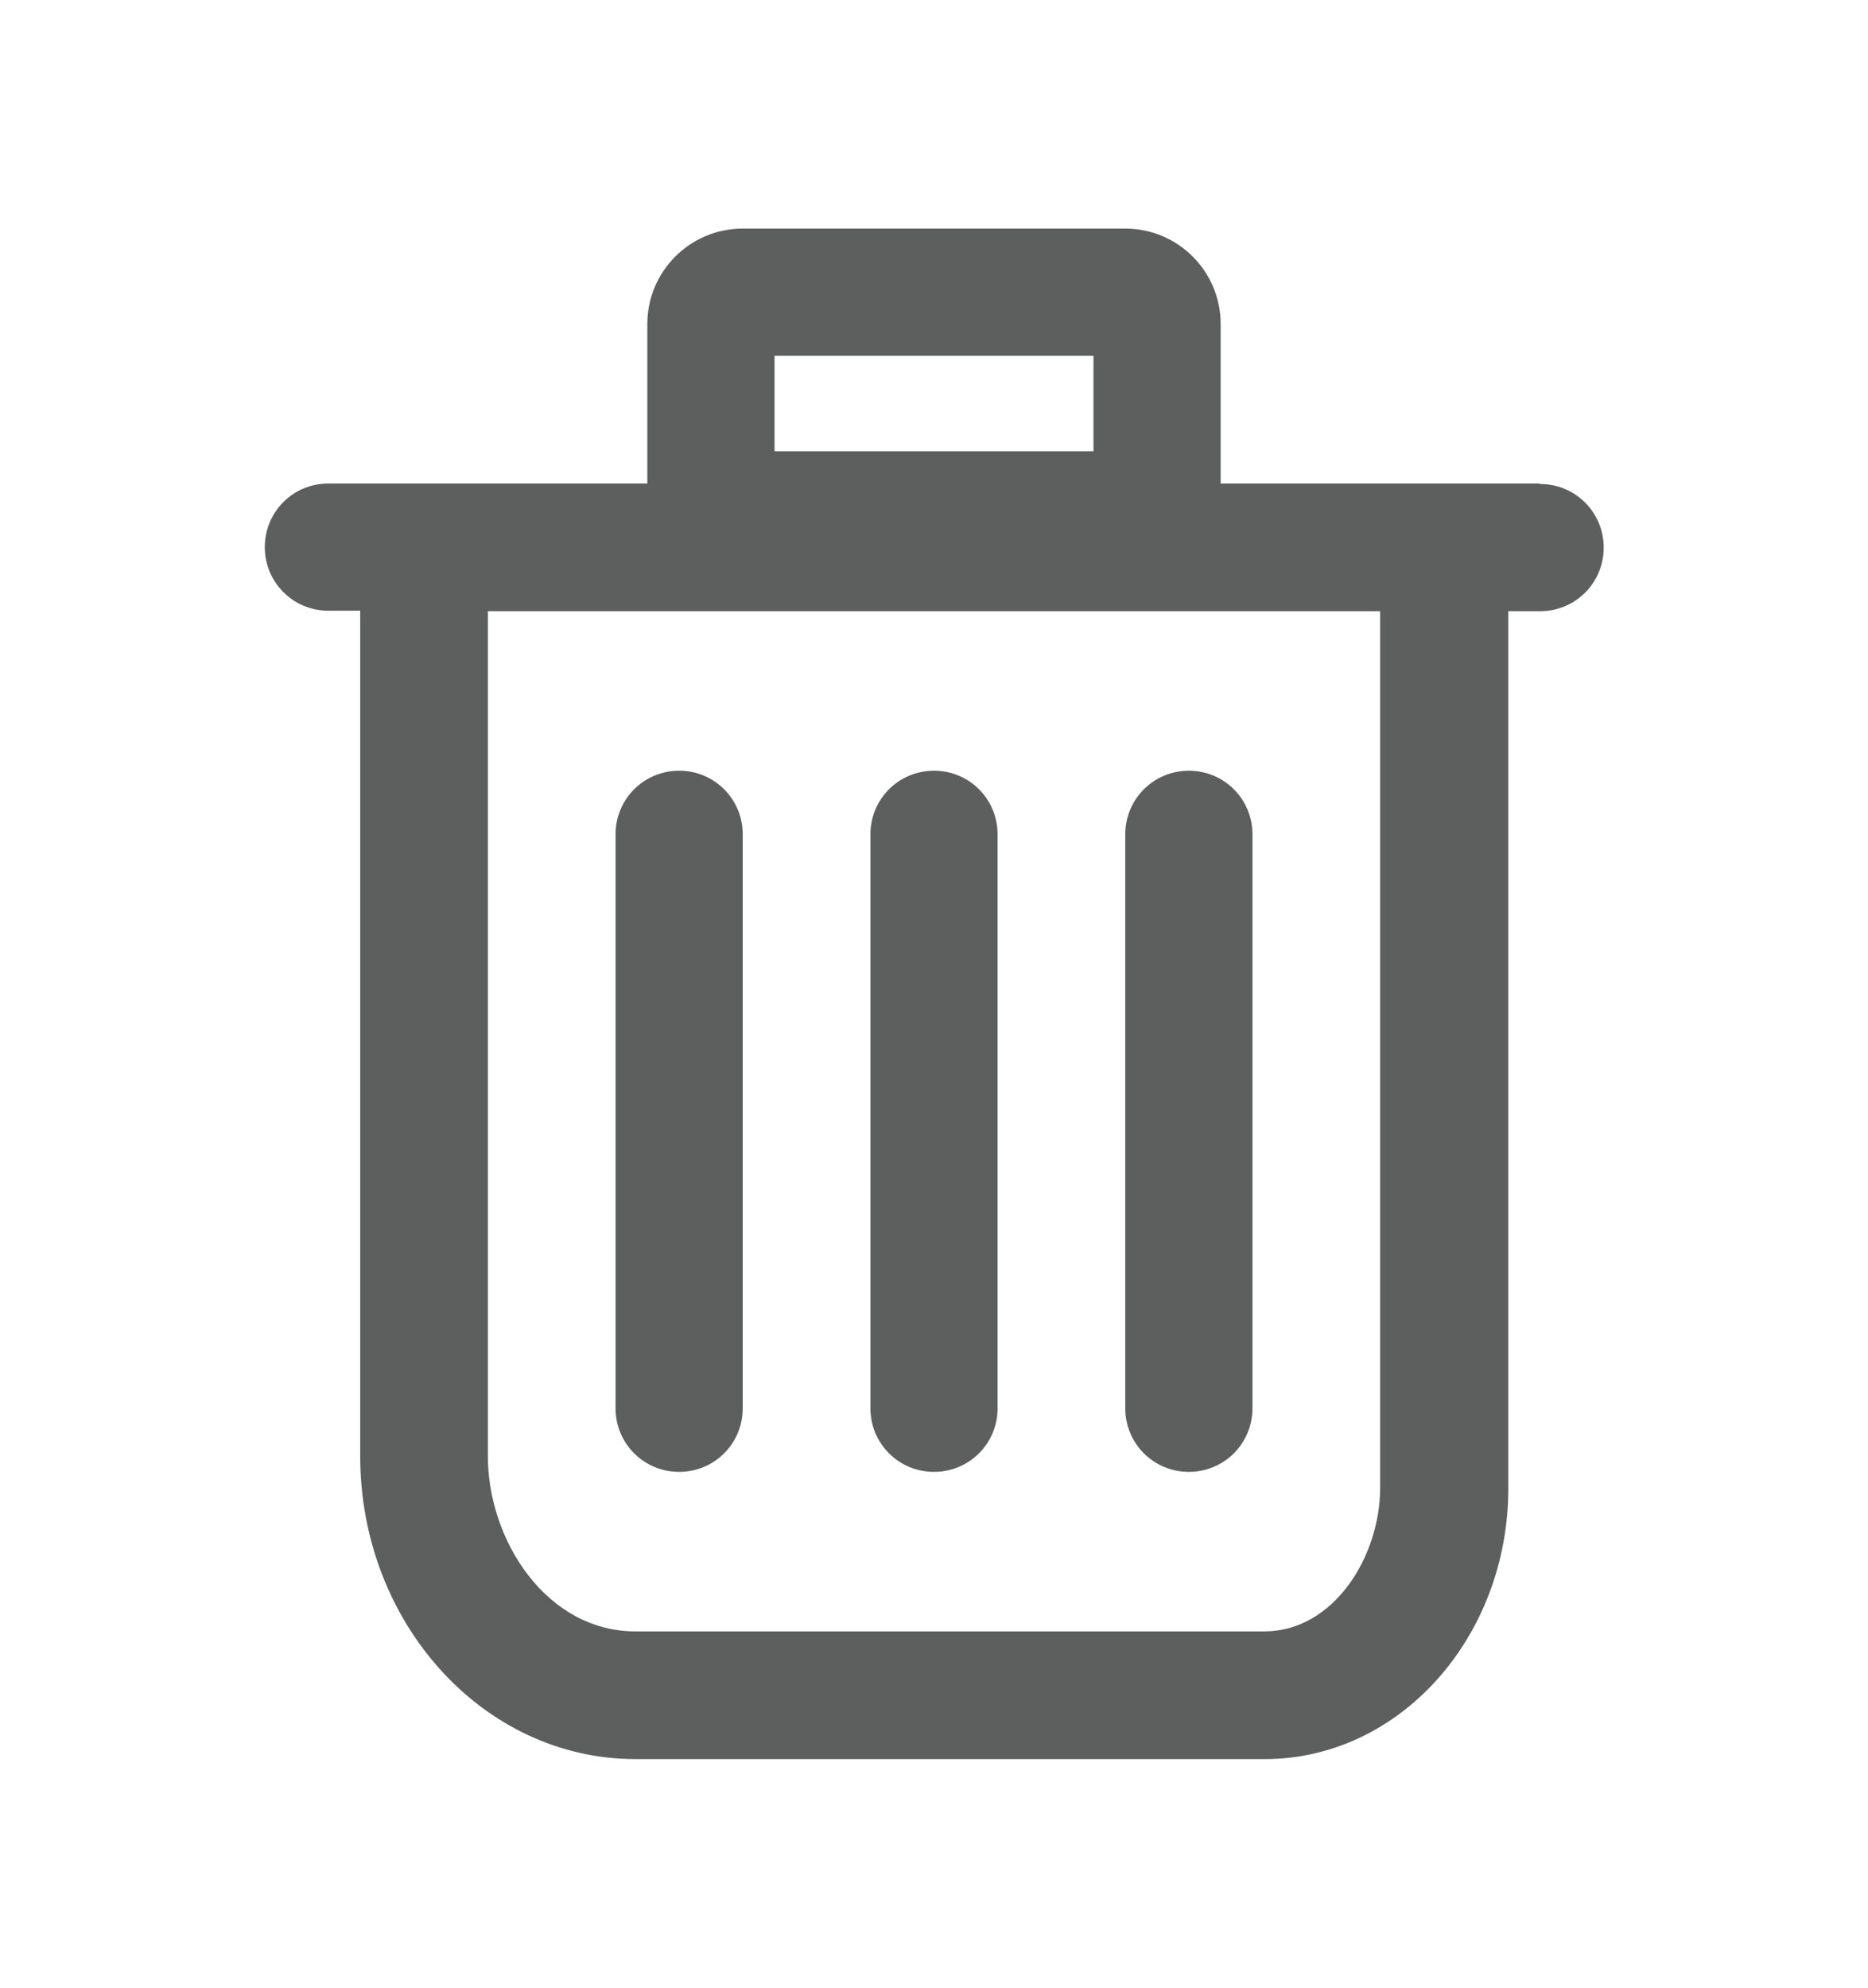
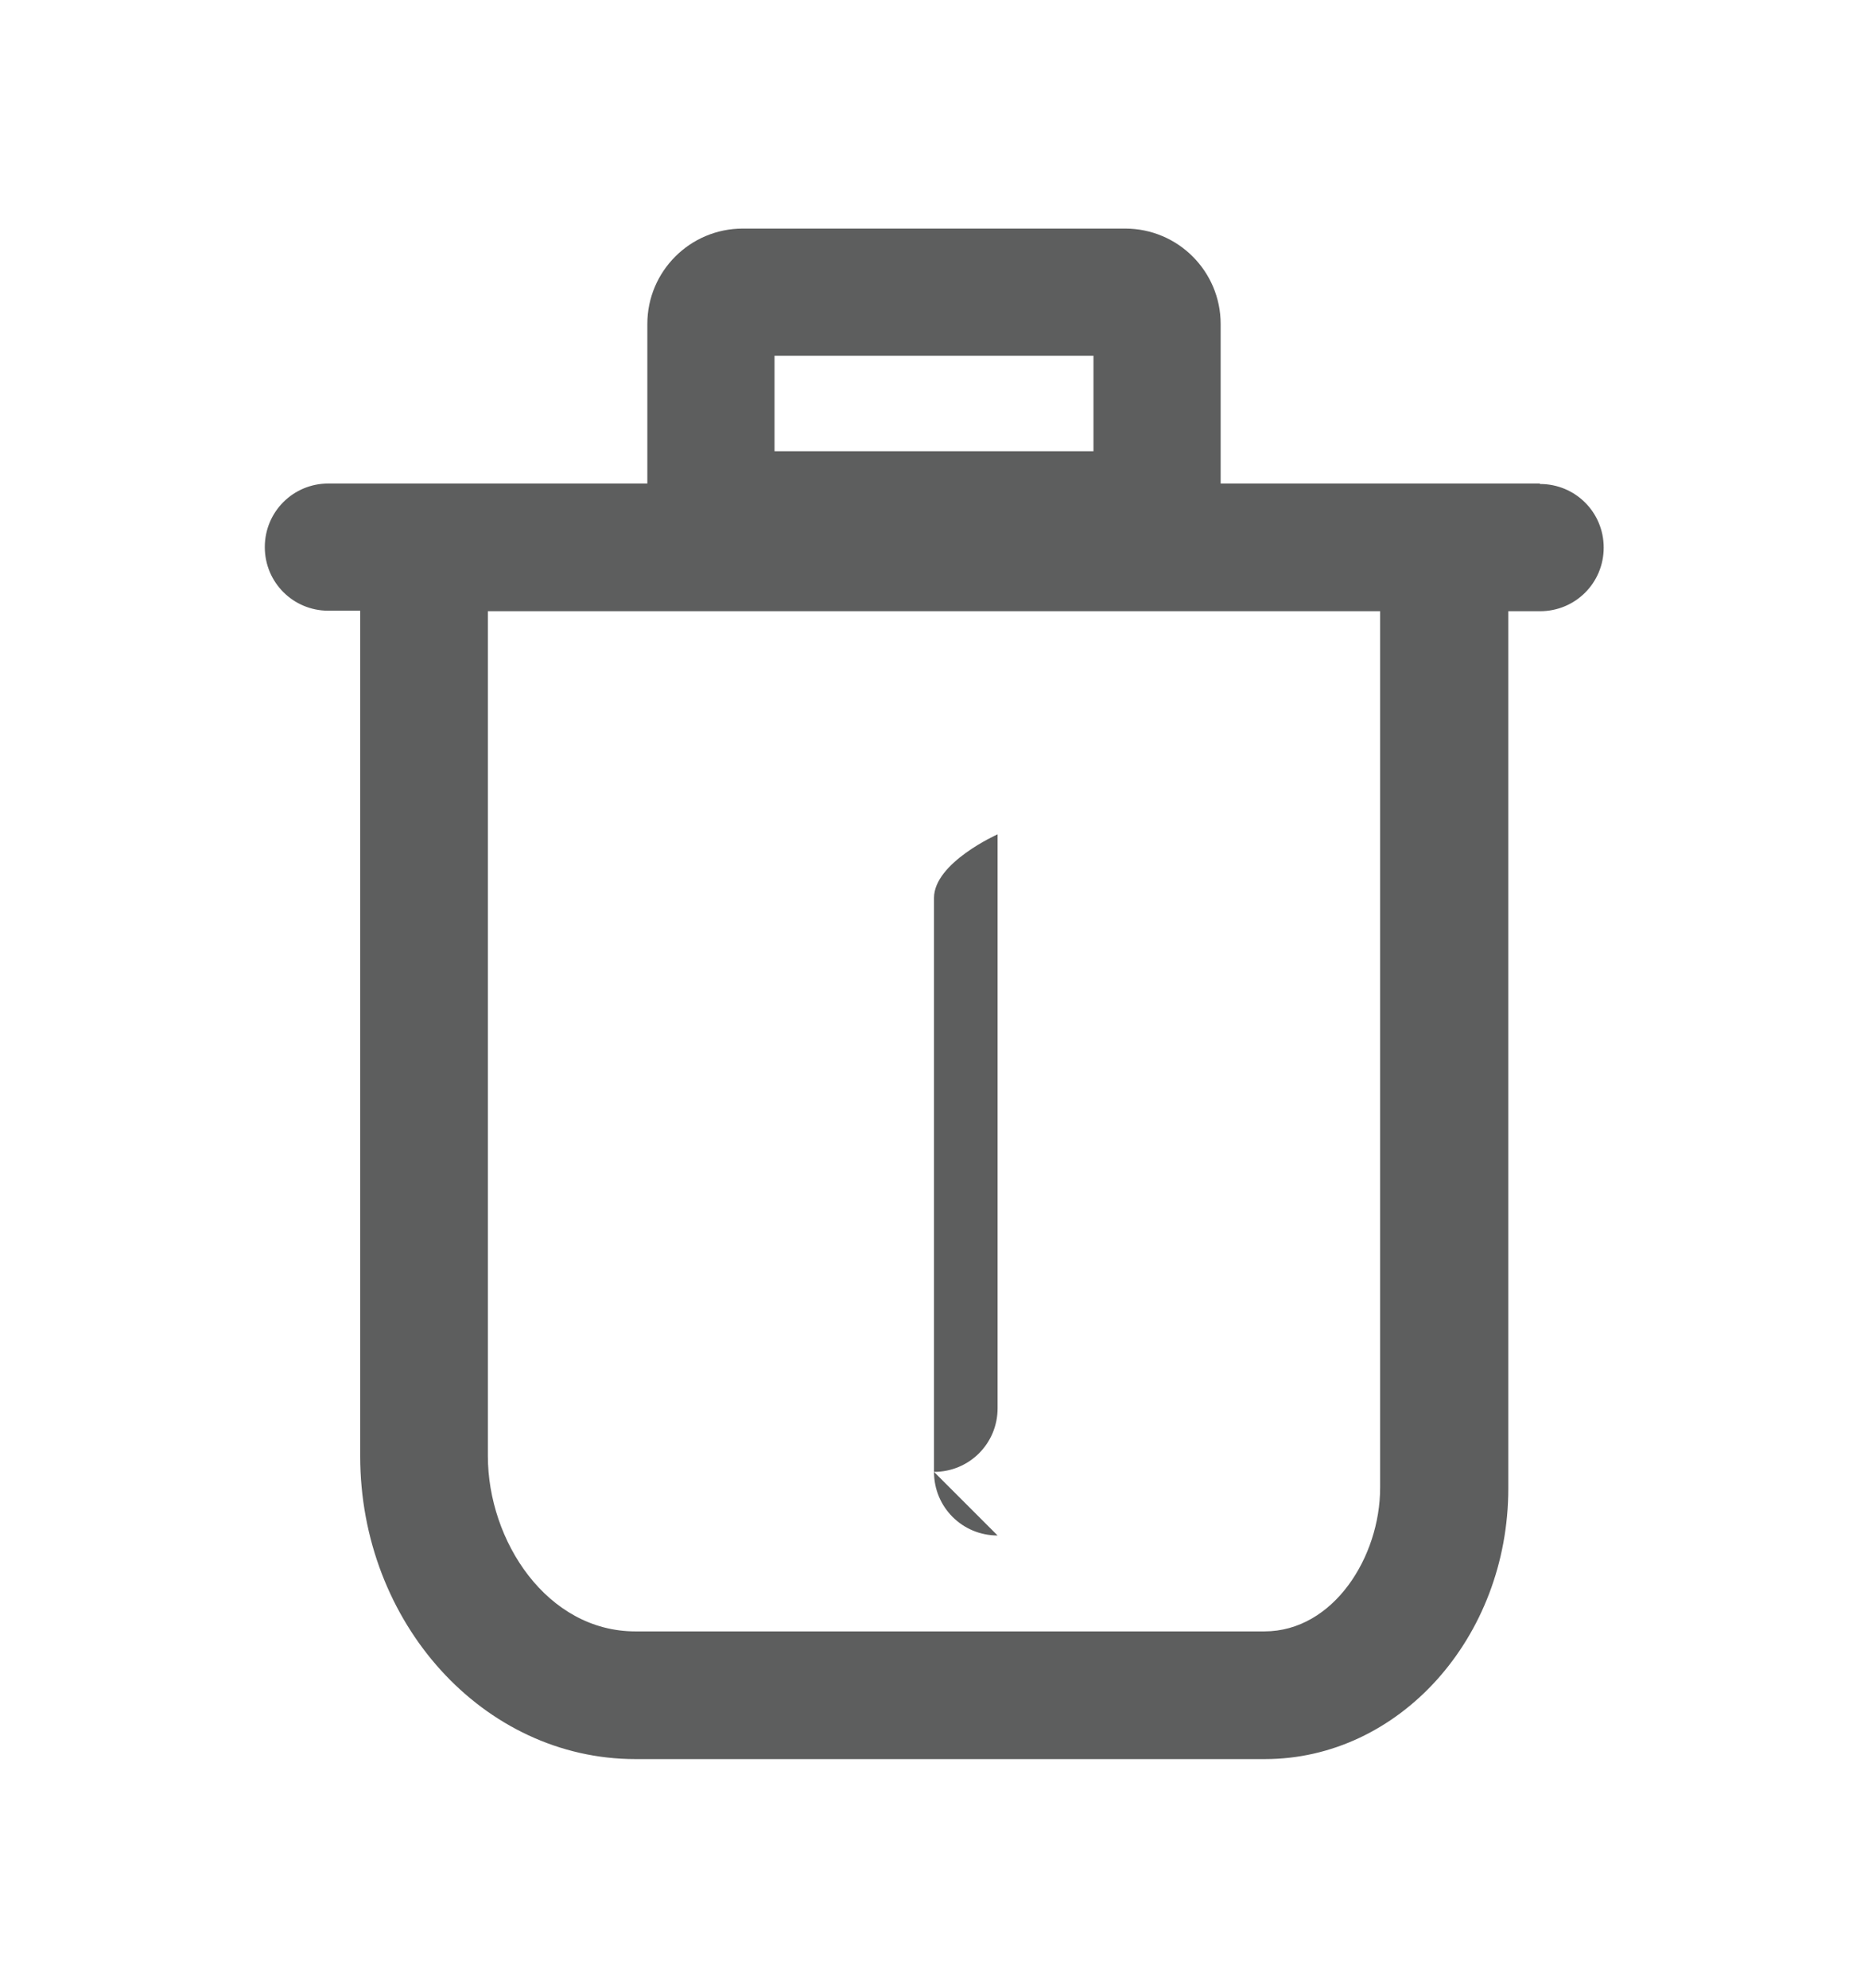
<svg xmlns="http://www.w3.org/2000/svg" id="Ebene_1" data-name="Ebene 1" viewBox="0 0 37.6 40">
  <defs>
    <style>
      .cls-1 {
        fill: #5d5e5e;
      }
    </style>
  </defs>
  <path class="cls-1" d="M30.99,9.73h-6.42v-3.21c0-1.06-.86-1.92-1.92-1.92h-7.7c-1.06,0-1.92,.86-1.92,1.92v3.21H6.61c-.71,0-1.28,.57-1.28,1.28s.57,1.28,1.28,1.28h.64V29.3c0,3.36,2.48,6.1,5.54,6.1h12.67c2.7,0,4.9-2.44,4.9-5.45V12.3h.64c.71,0,1.28-.57,1.28-1.28s-.57-1.28-1.28-1.28Zm-15.4-2.57h6.42v1.92h-6.42v-1.92Zm12.19,22.78c0,1.39-.94,2.89-2.33,2.89H12.79c-1.78,0-2.97-1.82-2.97-3.53V12.3H27.78V29.94Z" />
-   <path class="cls-1" d="M13.67,29.62c.71,0,1.28-.57,1.28-1.28v-11.55c0-.71-.57-1.28-1.28-1.28s-1.28,.57-1.28,1.28v11.55c0,.71,.57,1.28,1.28,1.28Z" />
-   <path class="cls-1" d="M18.8,29.62c.71,0,1.28-.57,1.28-1.28v-11.55c0-.71-.57-1.28-1.28-1.28s-1.28,.57-1.28,1.28v11.55c0,.71,.57,1.28,1.28,1.28Z" />
-   <path class="cls-1" d="M23.93,29.62c.71,0,1.28-.57,1.28-1.28v-11.55c0-.71-.57-1.28-1.28-1.28s-1.28,.57-1.28,1.28v11.55c0,.71,.57,1.28,1.28,1.28Z" />
+   <path class="cls-1" d="M18.8,29.62c.71,0,1.28-.57,1.28-1.28v-11.55s-1.28,.57-1.28,1.28v11.55c0,.71,.57,1.28,1.28,1.28Z" />
</svg>